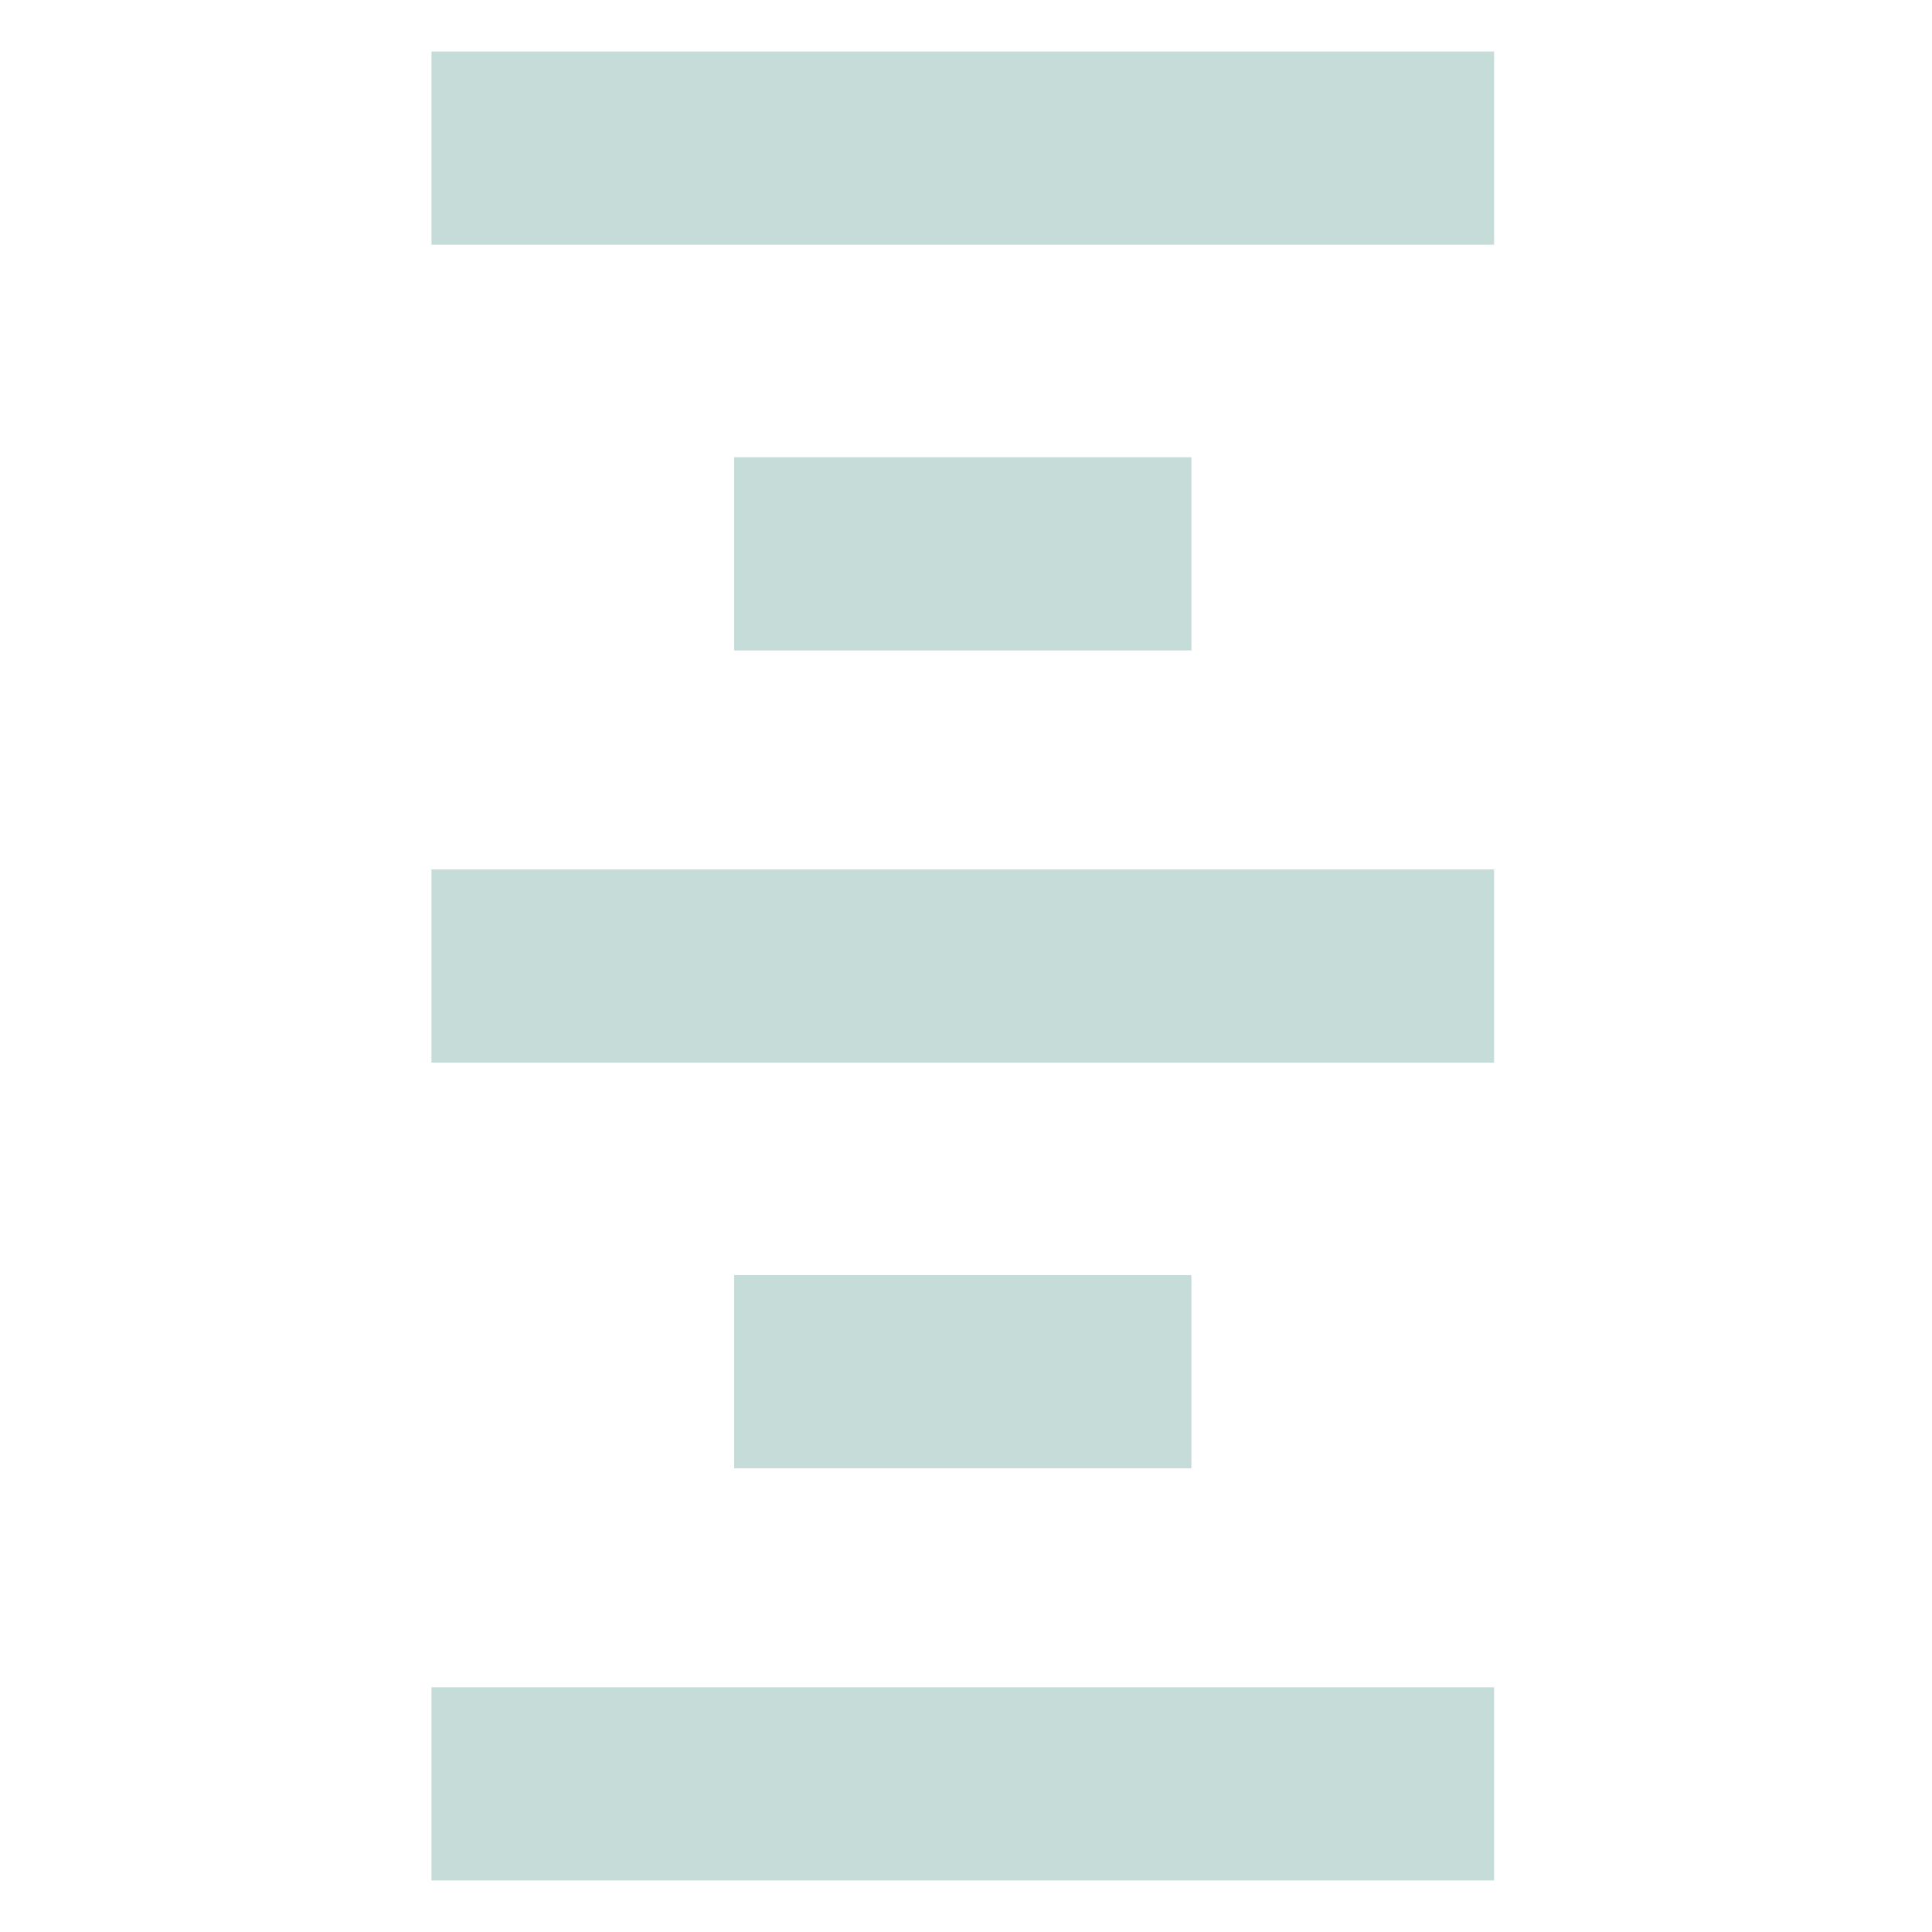
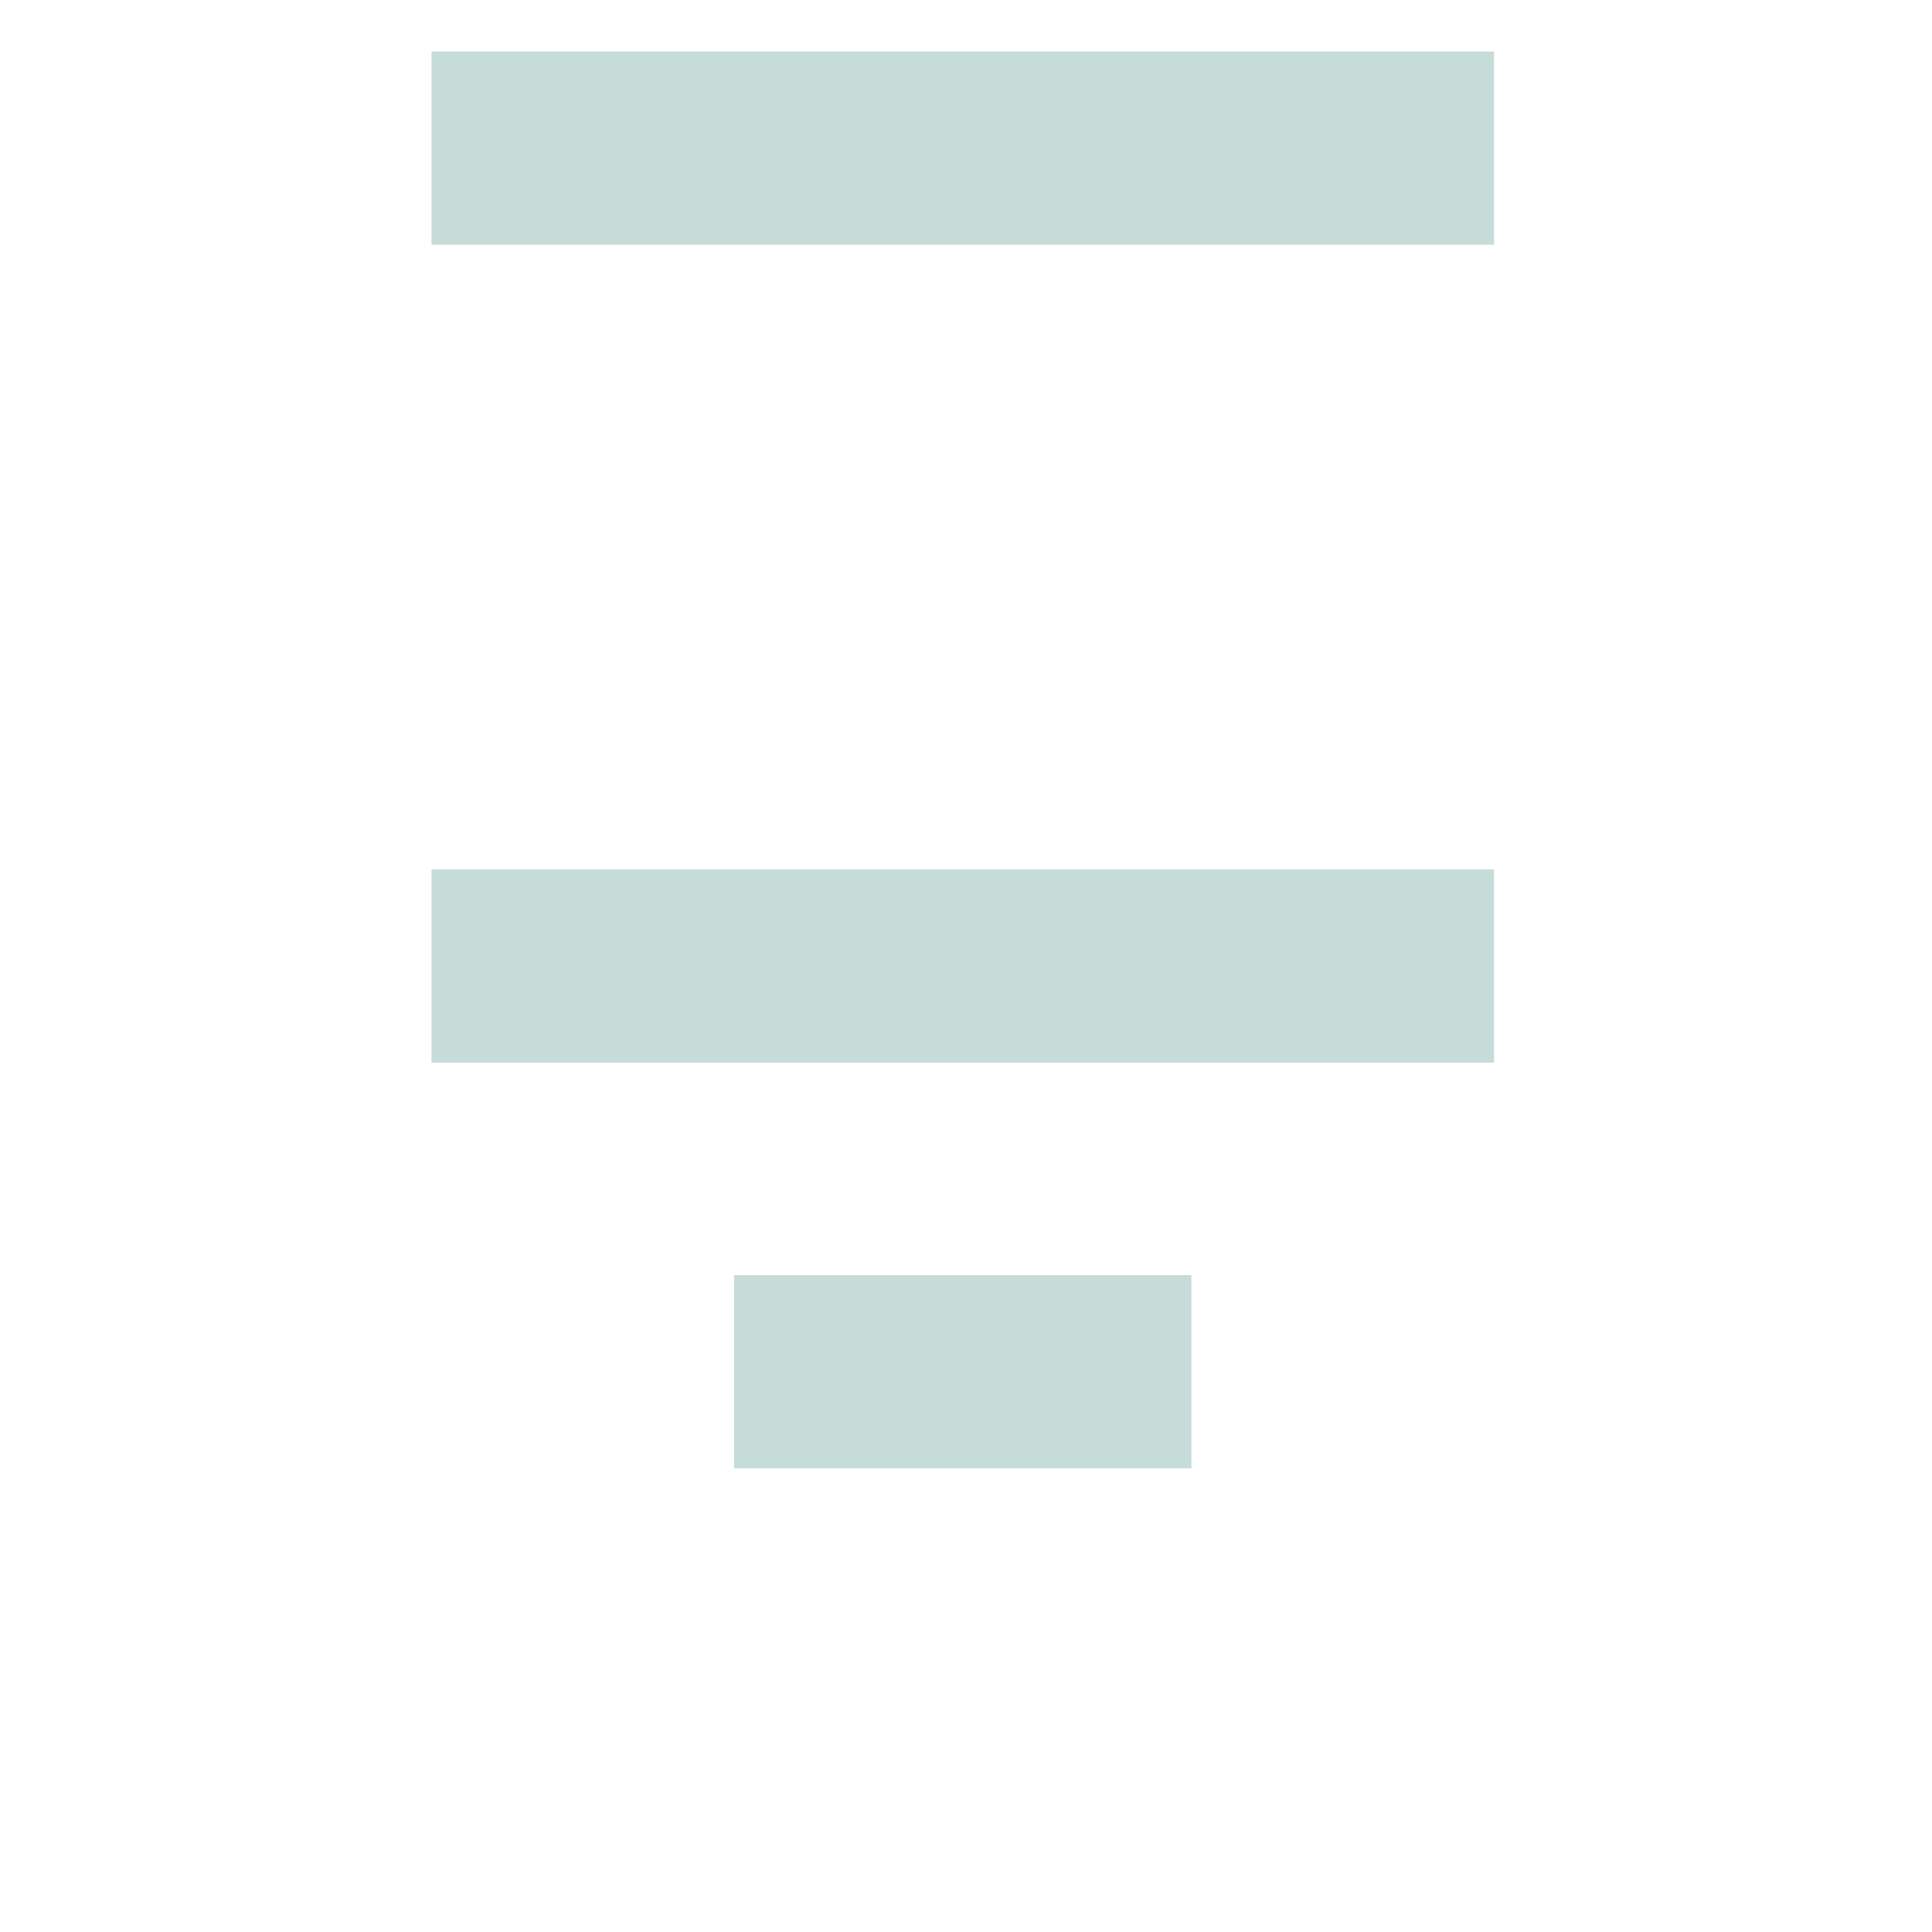
<svg xmlns="http://www.w3.org/2000/svg" id="Layer_1" data-name="Layer 1" version="1.1" viewBox="0 0 30 30">
  <defs>
    <style>
      .cls-1 {
        fill: #c6dcd8;
        stroke-width: 0px;
      }
    </style>
  </defs>
-   <rect class="cls-1" x="6.7" y="26.2" width="16.5" height="3" />
  <rect class="cls-1" x="6.7" y=".8" width="16.5" height="3" />
  <rect class="cls-1" x="11.4" y="19.8" width="7.1" height="3" />
-   <rect class="cls-1" x="11.4" y="7.1" width="7.1" height="3" />
  <rect class="cls-1" x="6.7" y="13.5" width="16.5" height="3" />
</svg>